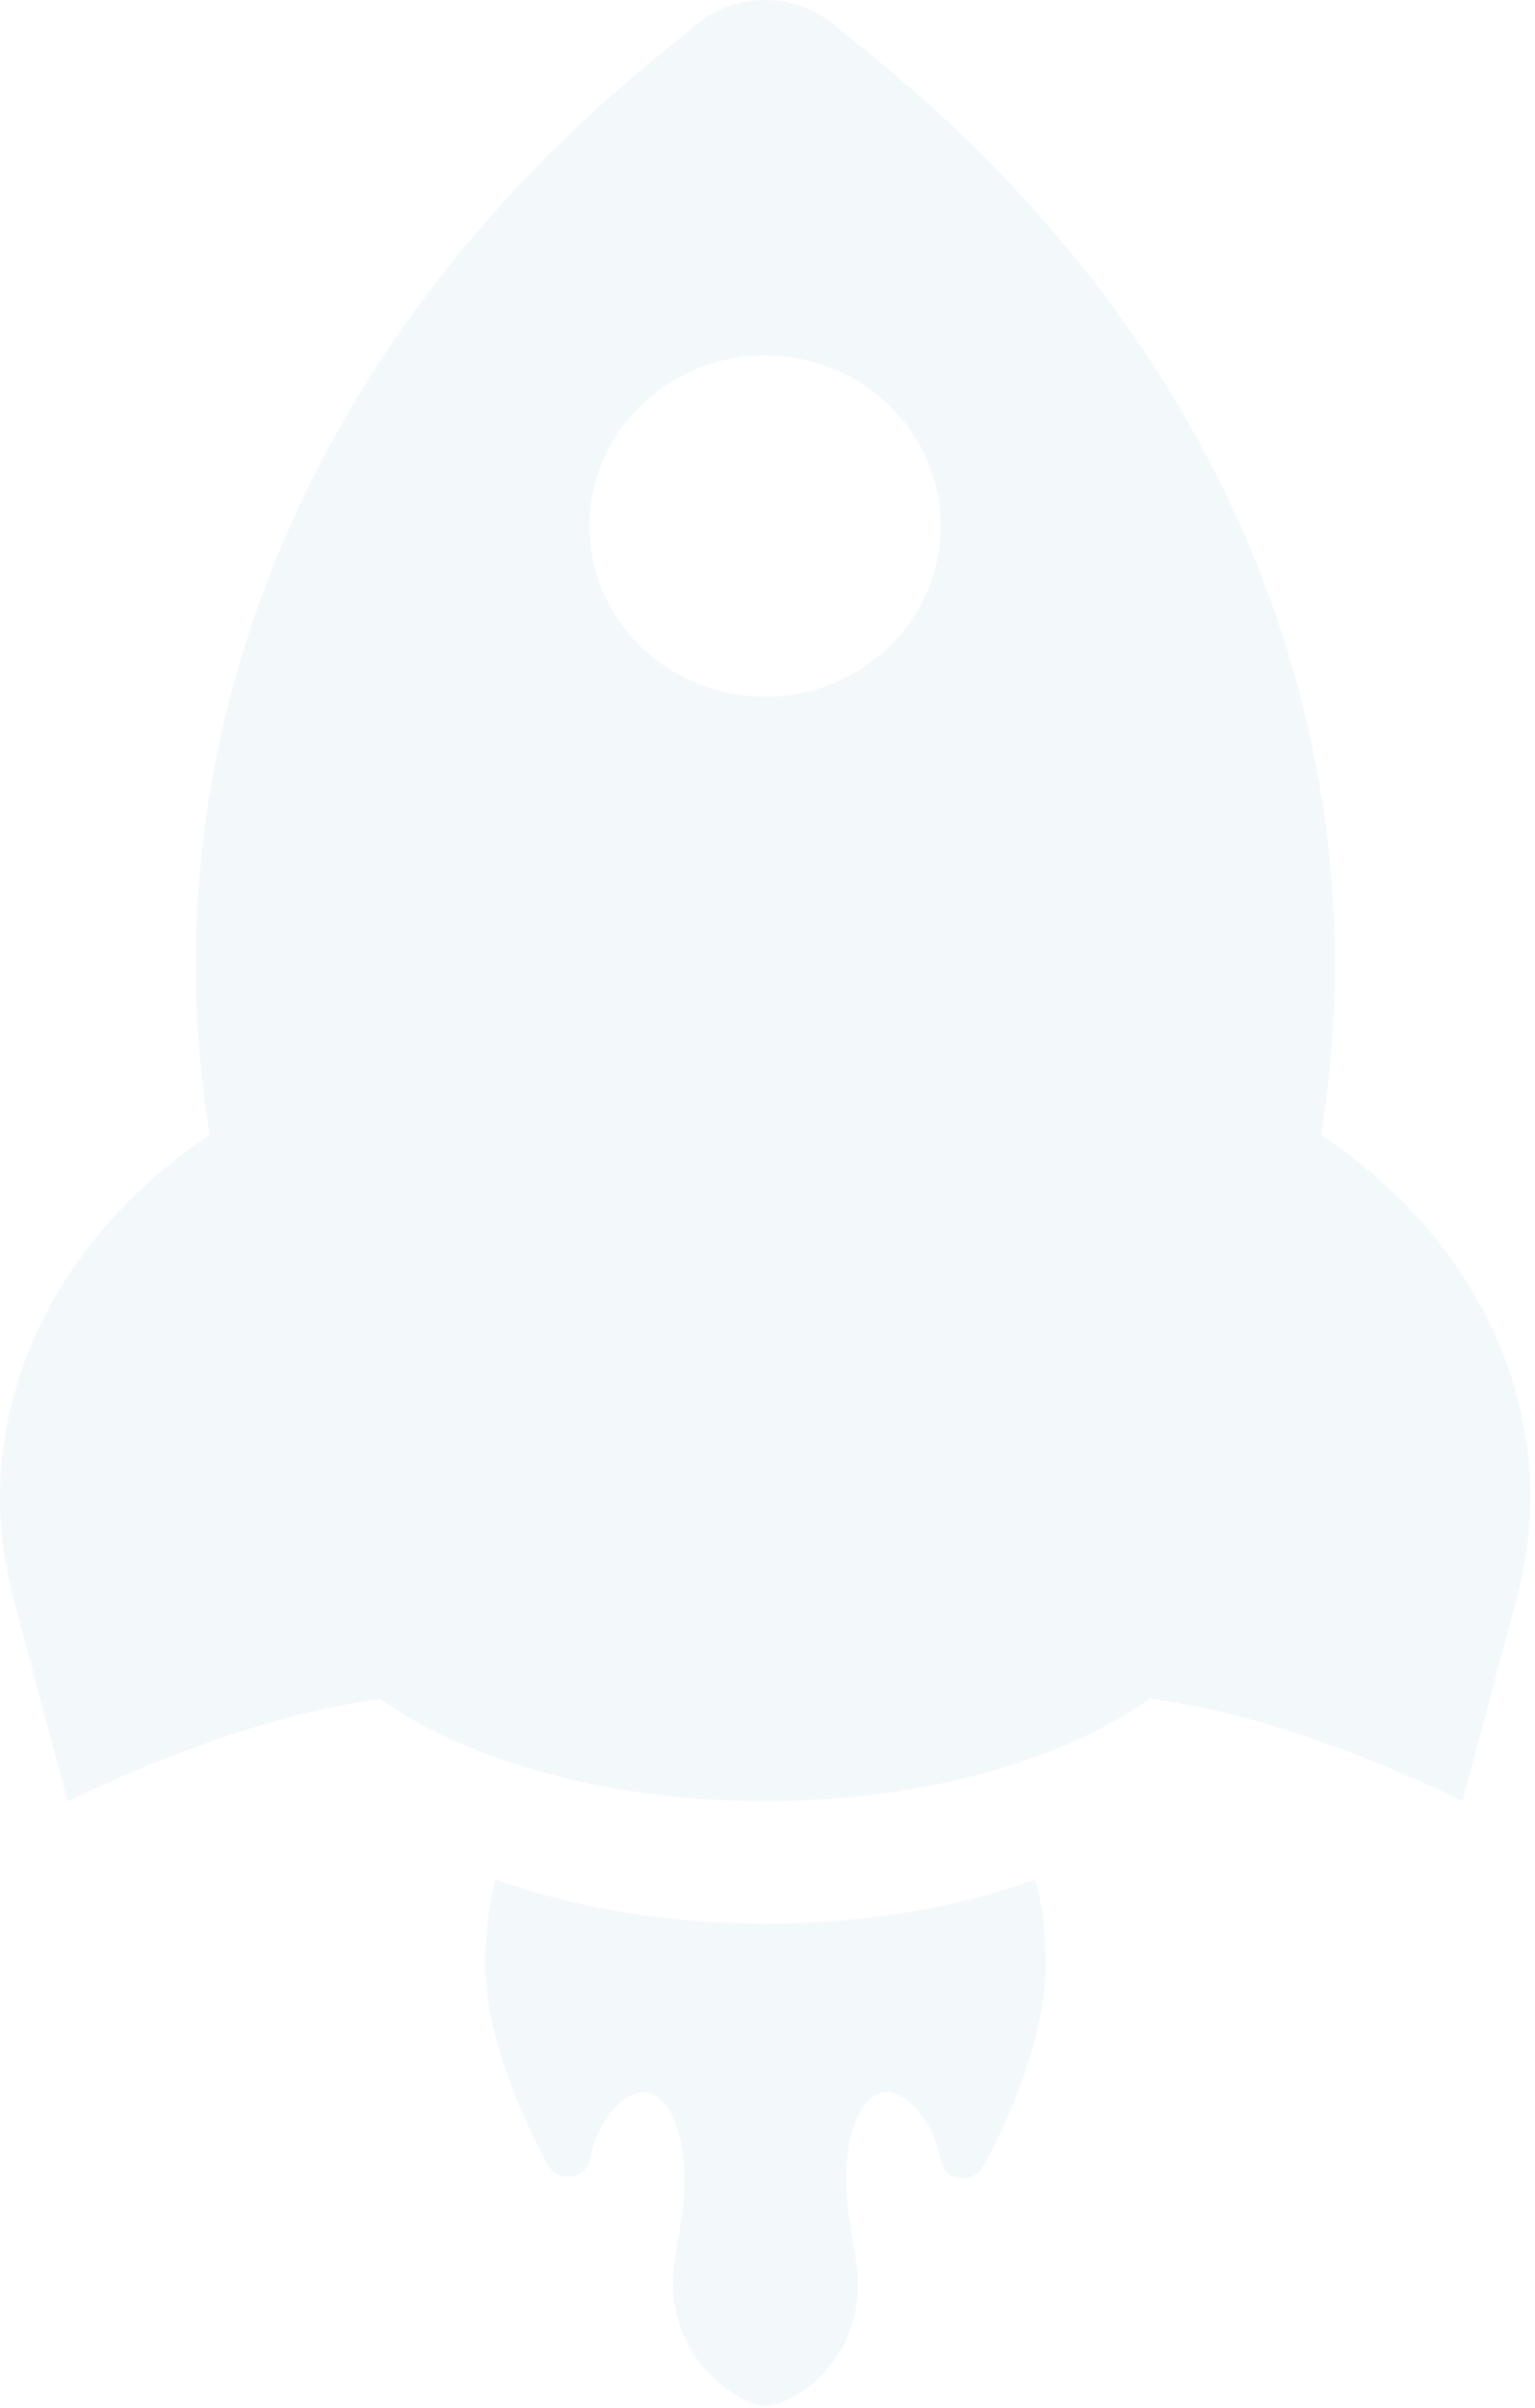
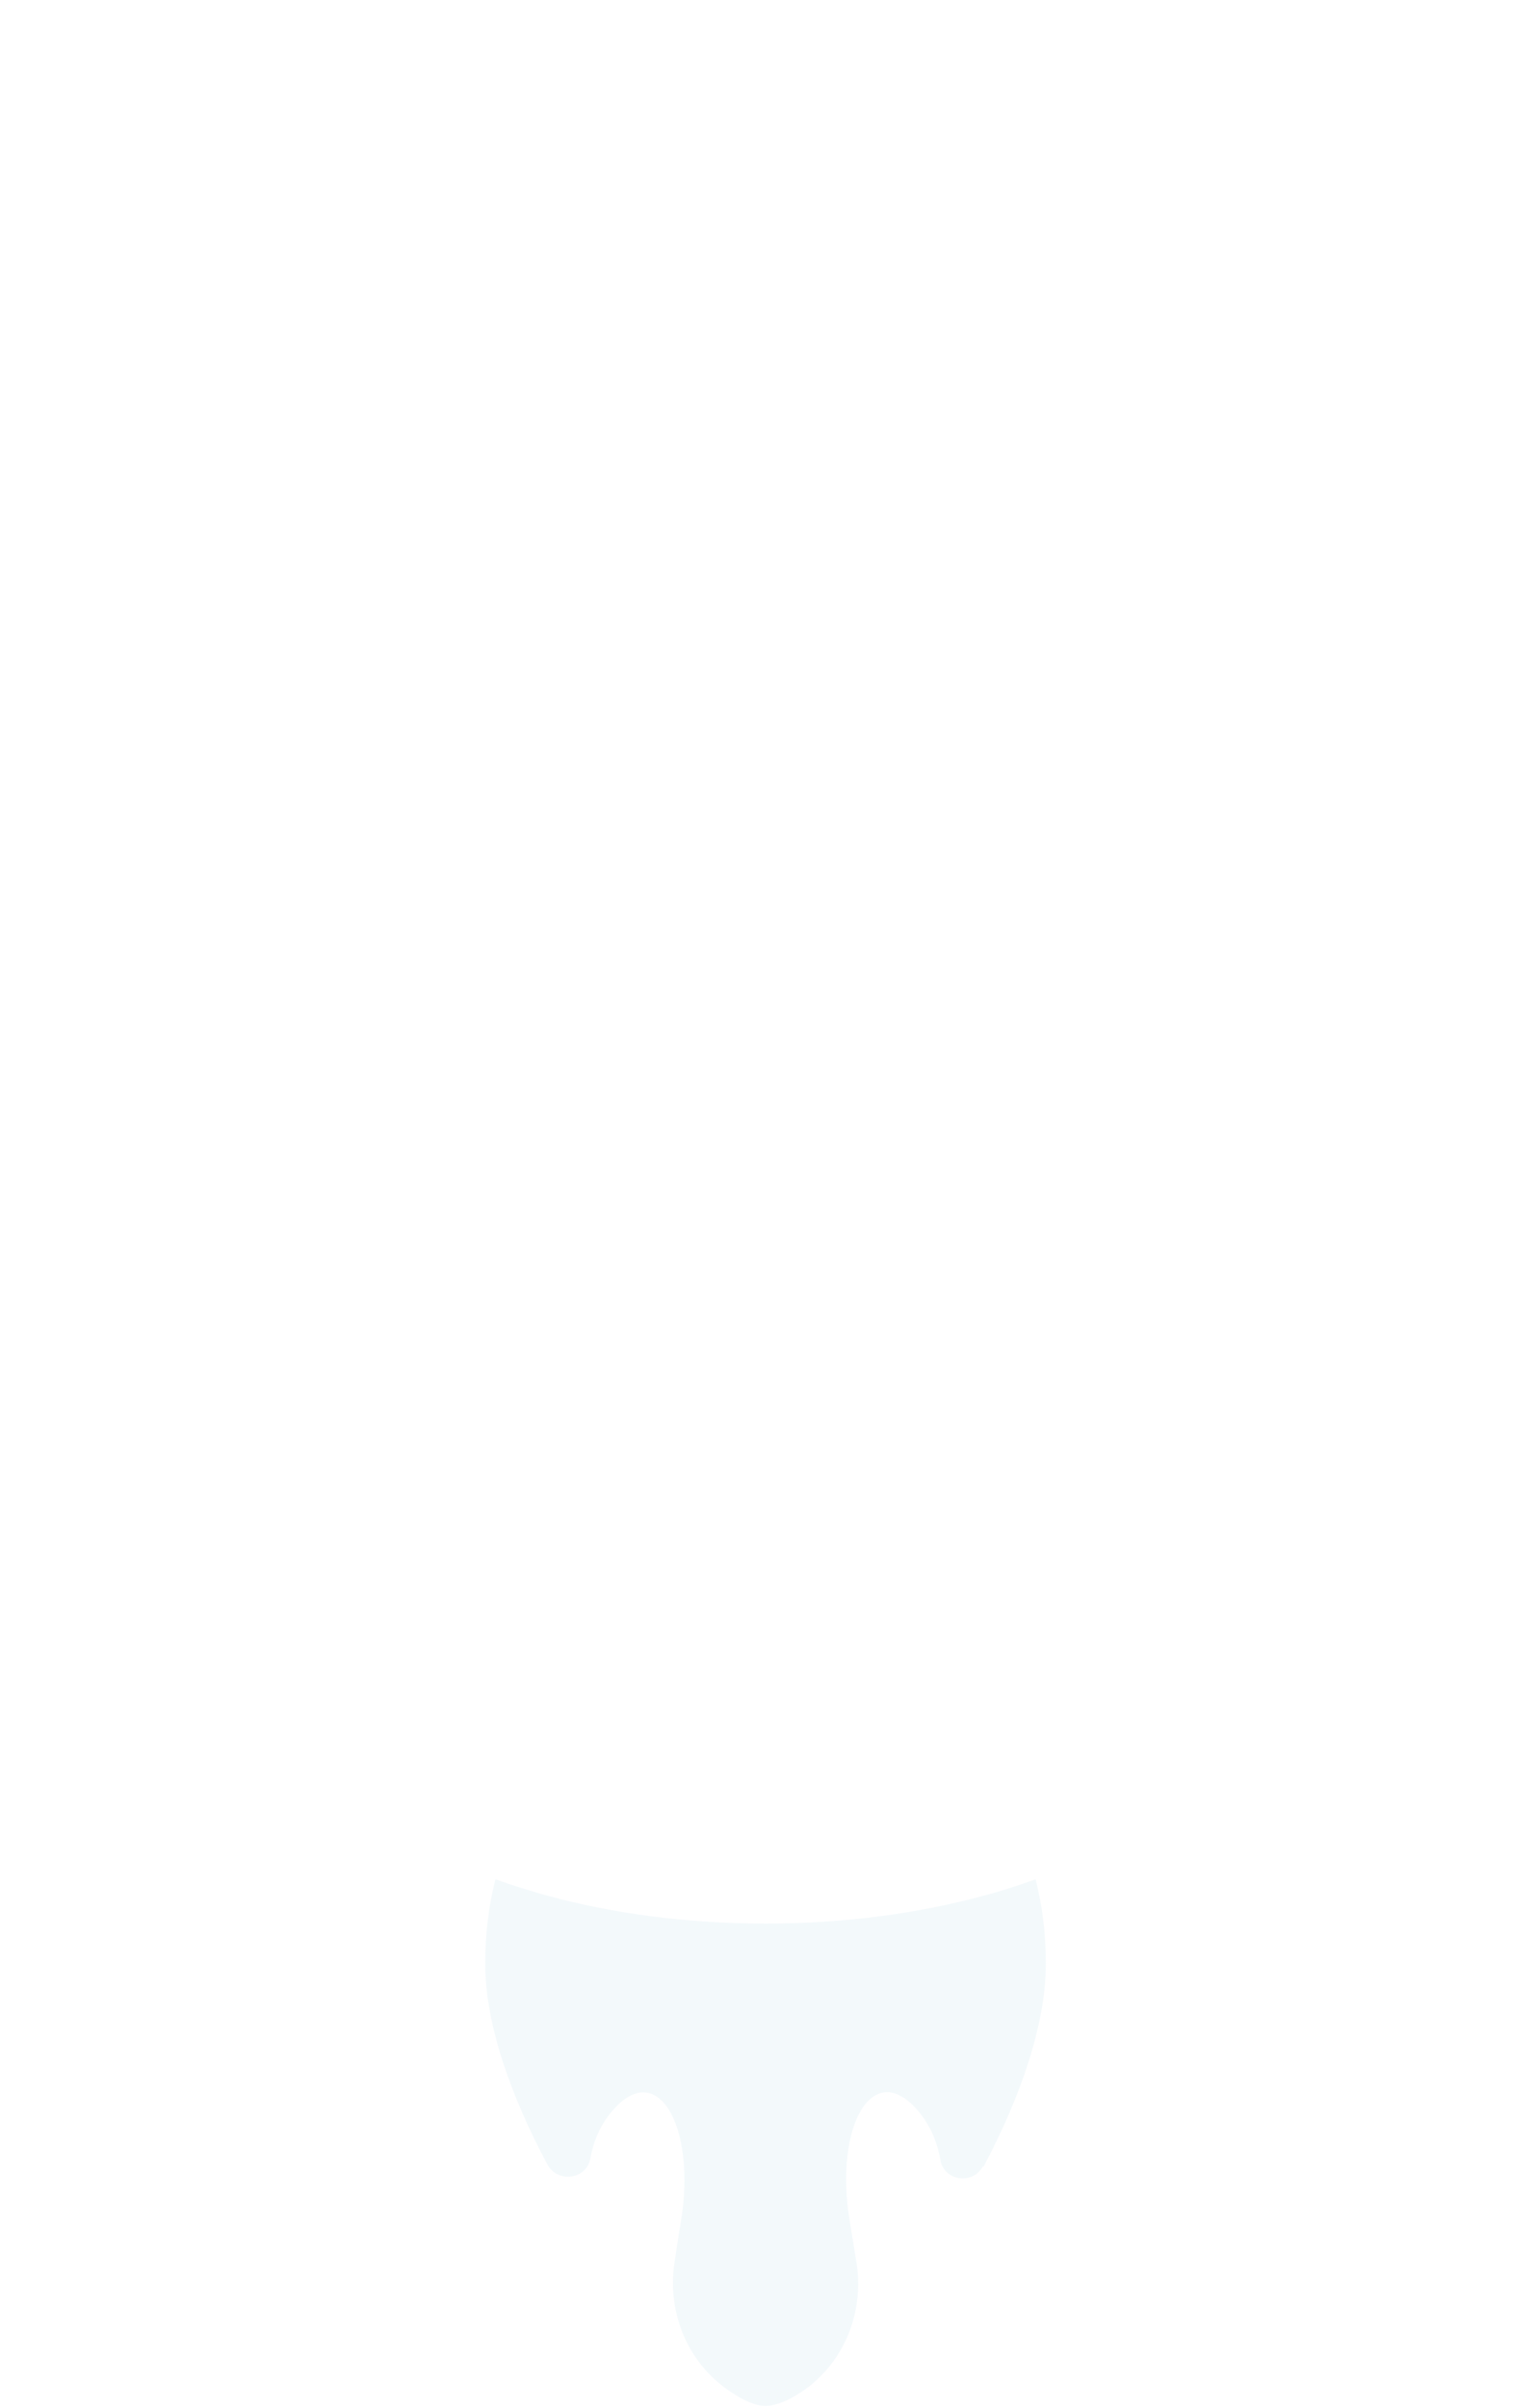
<svg xmlns="http://www.w3.org/2000/svg" width="192" height="301" viewBox="0 0 192 301" fill="none">
  <g opacity="0.06">
-     <path d="M95.698 87.069C83.572 87.069 73.742 77.538 73.742 65.751C73.742 53.965 83.572 44.433 95.698 44.433C107.825 44.433 117.654 53.965 117.654 65.751C117.654 77.538 107.825 87.069 95.698 87.069ZM165.226 141.874C173.098 94.005 154.418 43.838 109.229 7.074L104.251 3.032C99.273 -1.011 92.124 -1.011 87.146 3.032L82.21 7.074C37.064 43.838 18.384 94.005 26.213 141.874C5.832 155.405 -4.21 177.787 1.662 199.785L8.47 225.188C8.47 225.188 29.064 214.678 47.574 212.38C53.105 216.295 60.296 219.486 68.551 221.699C76.678 223.911 85.912 225.145 95.656 225.145C105.4 225.145 114.676 223.911 122.803 221.699C126.93 220.592 130.803 219.231 134.334 217.656C137.866 216.082 141.015 214.295 143.823 212.338C162.332 214.593 182.927 225.145 182.927 225.145L189.735 199.743C195.649 177.744 185.608 155.362 165.183 141.831" fill="#3096C1" />
    <path d="M122.943 270.768C121.666 273.151 118.049 272.598 117.624 269.96C117.284 268.003 116.56 266.088 115.241 264.343C109.369 256.727 104.221 265.577 106.306 277.747C106.603 279.491 106.859 281.236 107.157 282.98C108.178 289.703 104.986 296.554 98.944 299.745C97.71 300.384 96.647 300.724 95.753 300.724C94.519 300.724 92.945 300.043 91.115 298.767C86.009 295.278 83.456 289.065 84.35 282.938C84.605 281.193 84.86 279.449 85.158 277.747C87.2 265.62 82.052 256.769 76.18 264.343C74.903 266.003 74.18 267.875 73.84 269.79C73.371 272.428 69.755 272.896 68.478 270.556C63.925 262.046 60.691 253.025 60.691 245.451C60.691 241.792 61.117 238.26 61.968 234.898C64.095 235.664 66.308 236.345 68.606 236.983C76.775 239.196 85.966 240.43 95.753 240.43C105.54 240.43 114.73 239.196 122.9 236.983C125.198 236.388 127.411 235.664 129.538 234.898C130.389 238.26 130.815 241.792 130.815 245.451C130.815 253.11 127.581 262.216 123.028 270.811" fill="#3096C1" />
  </g>
</svg>